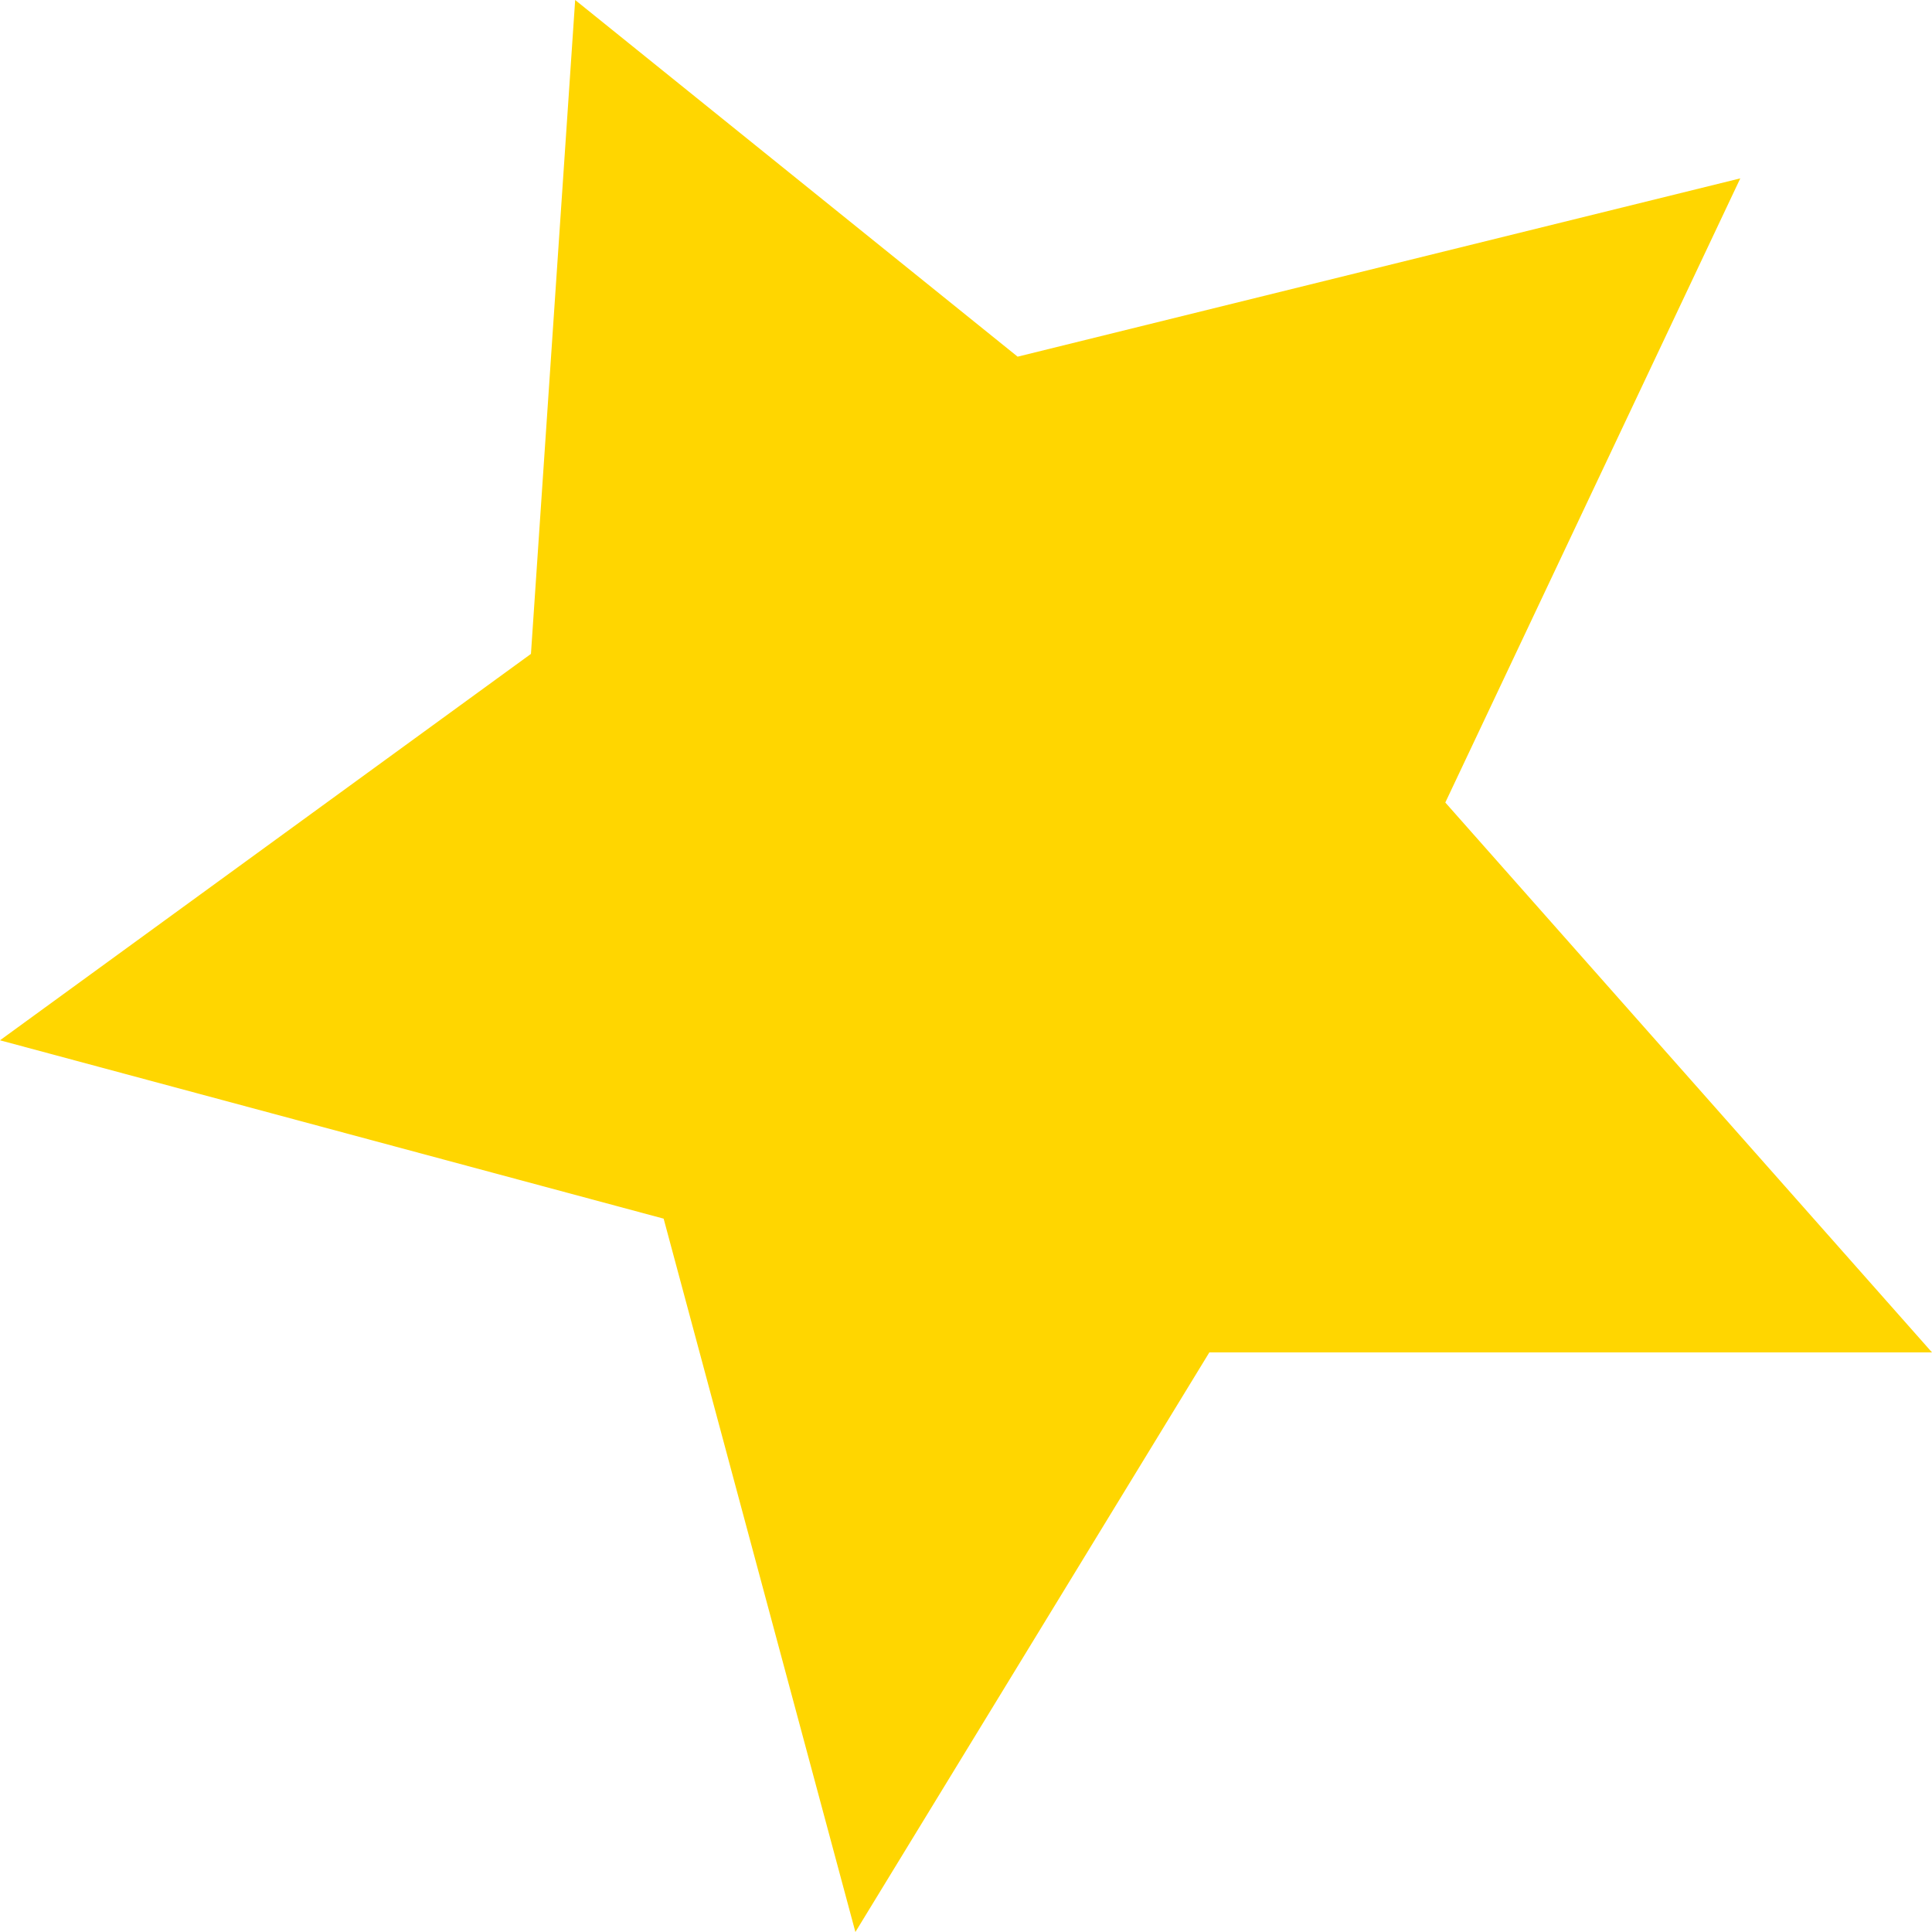
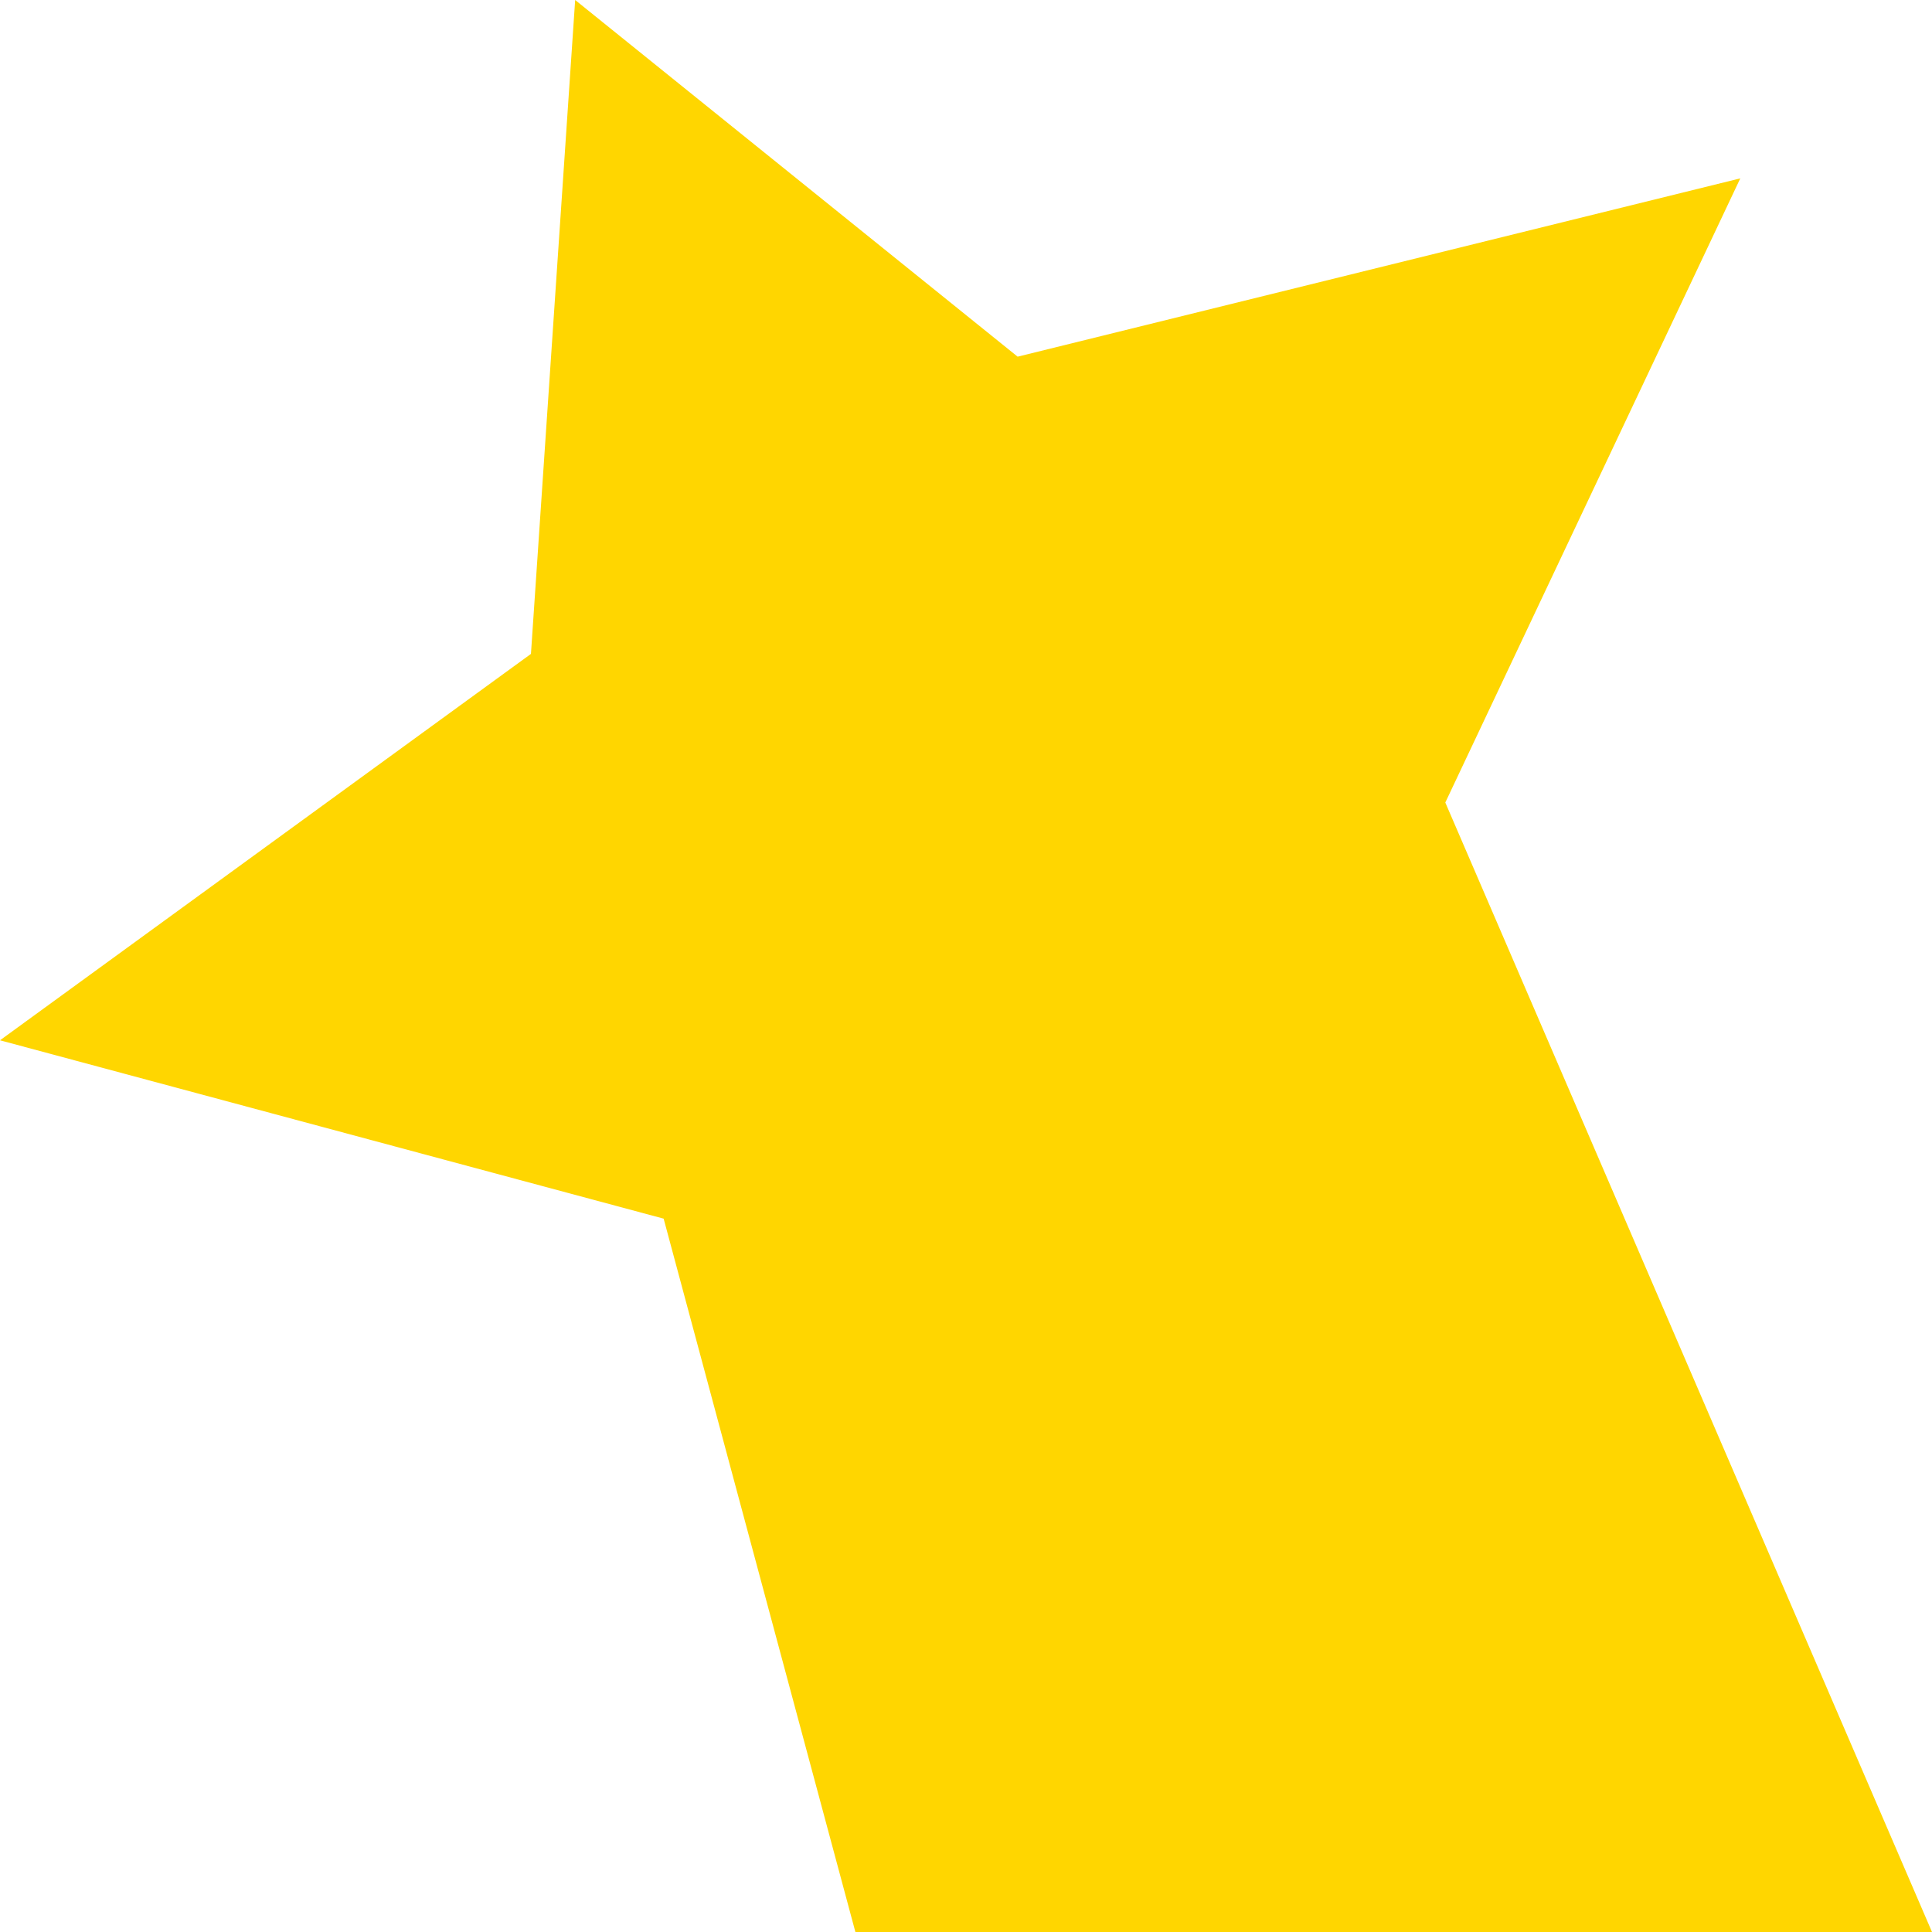
<svg xmlns="http://www.w3.org/2000/svg" width="44" height="44" viewBox="0 0 44 44" fill="none">
-   <path d="M13.099 0L12.092 14.892L0 23.692L15.114 27.754L19.481 44L27.542 30.8H44L32.916 18.277L39.634 4.062L23.176 8.123L13.099 0Z" fill="#FFD600" />
+   <path d="M13.099 0L12.092 14.892L0 23.692L15.114 27.754L19.481 44H44L32.916 18.277L39.634 4.062L23.176 8.123L13.099 0Z" fill="#FFD600" />
</svg>